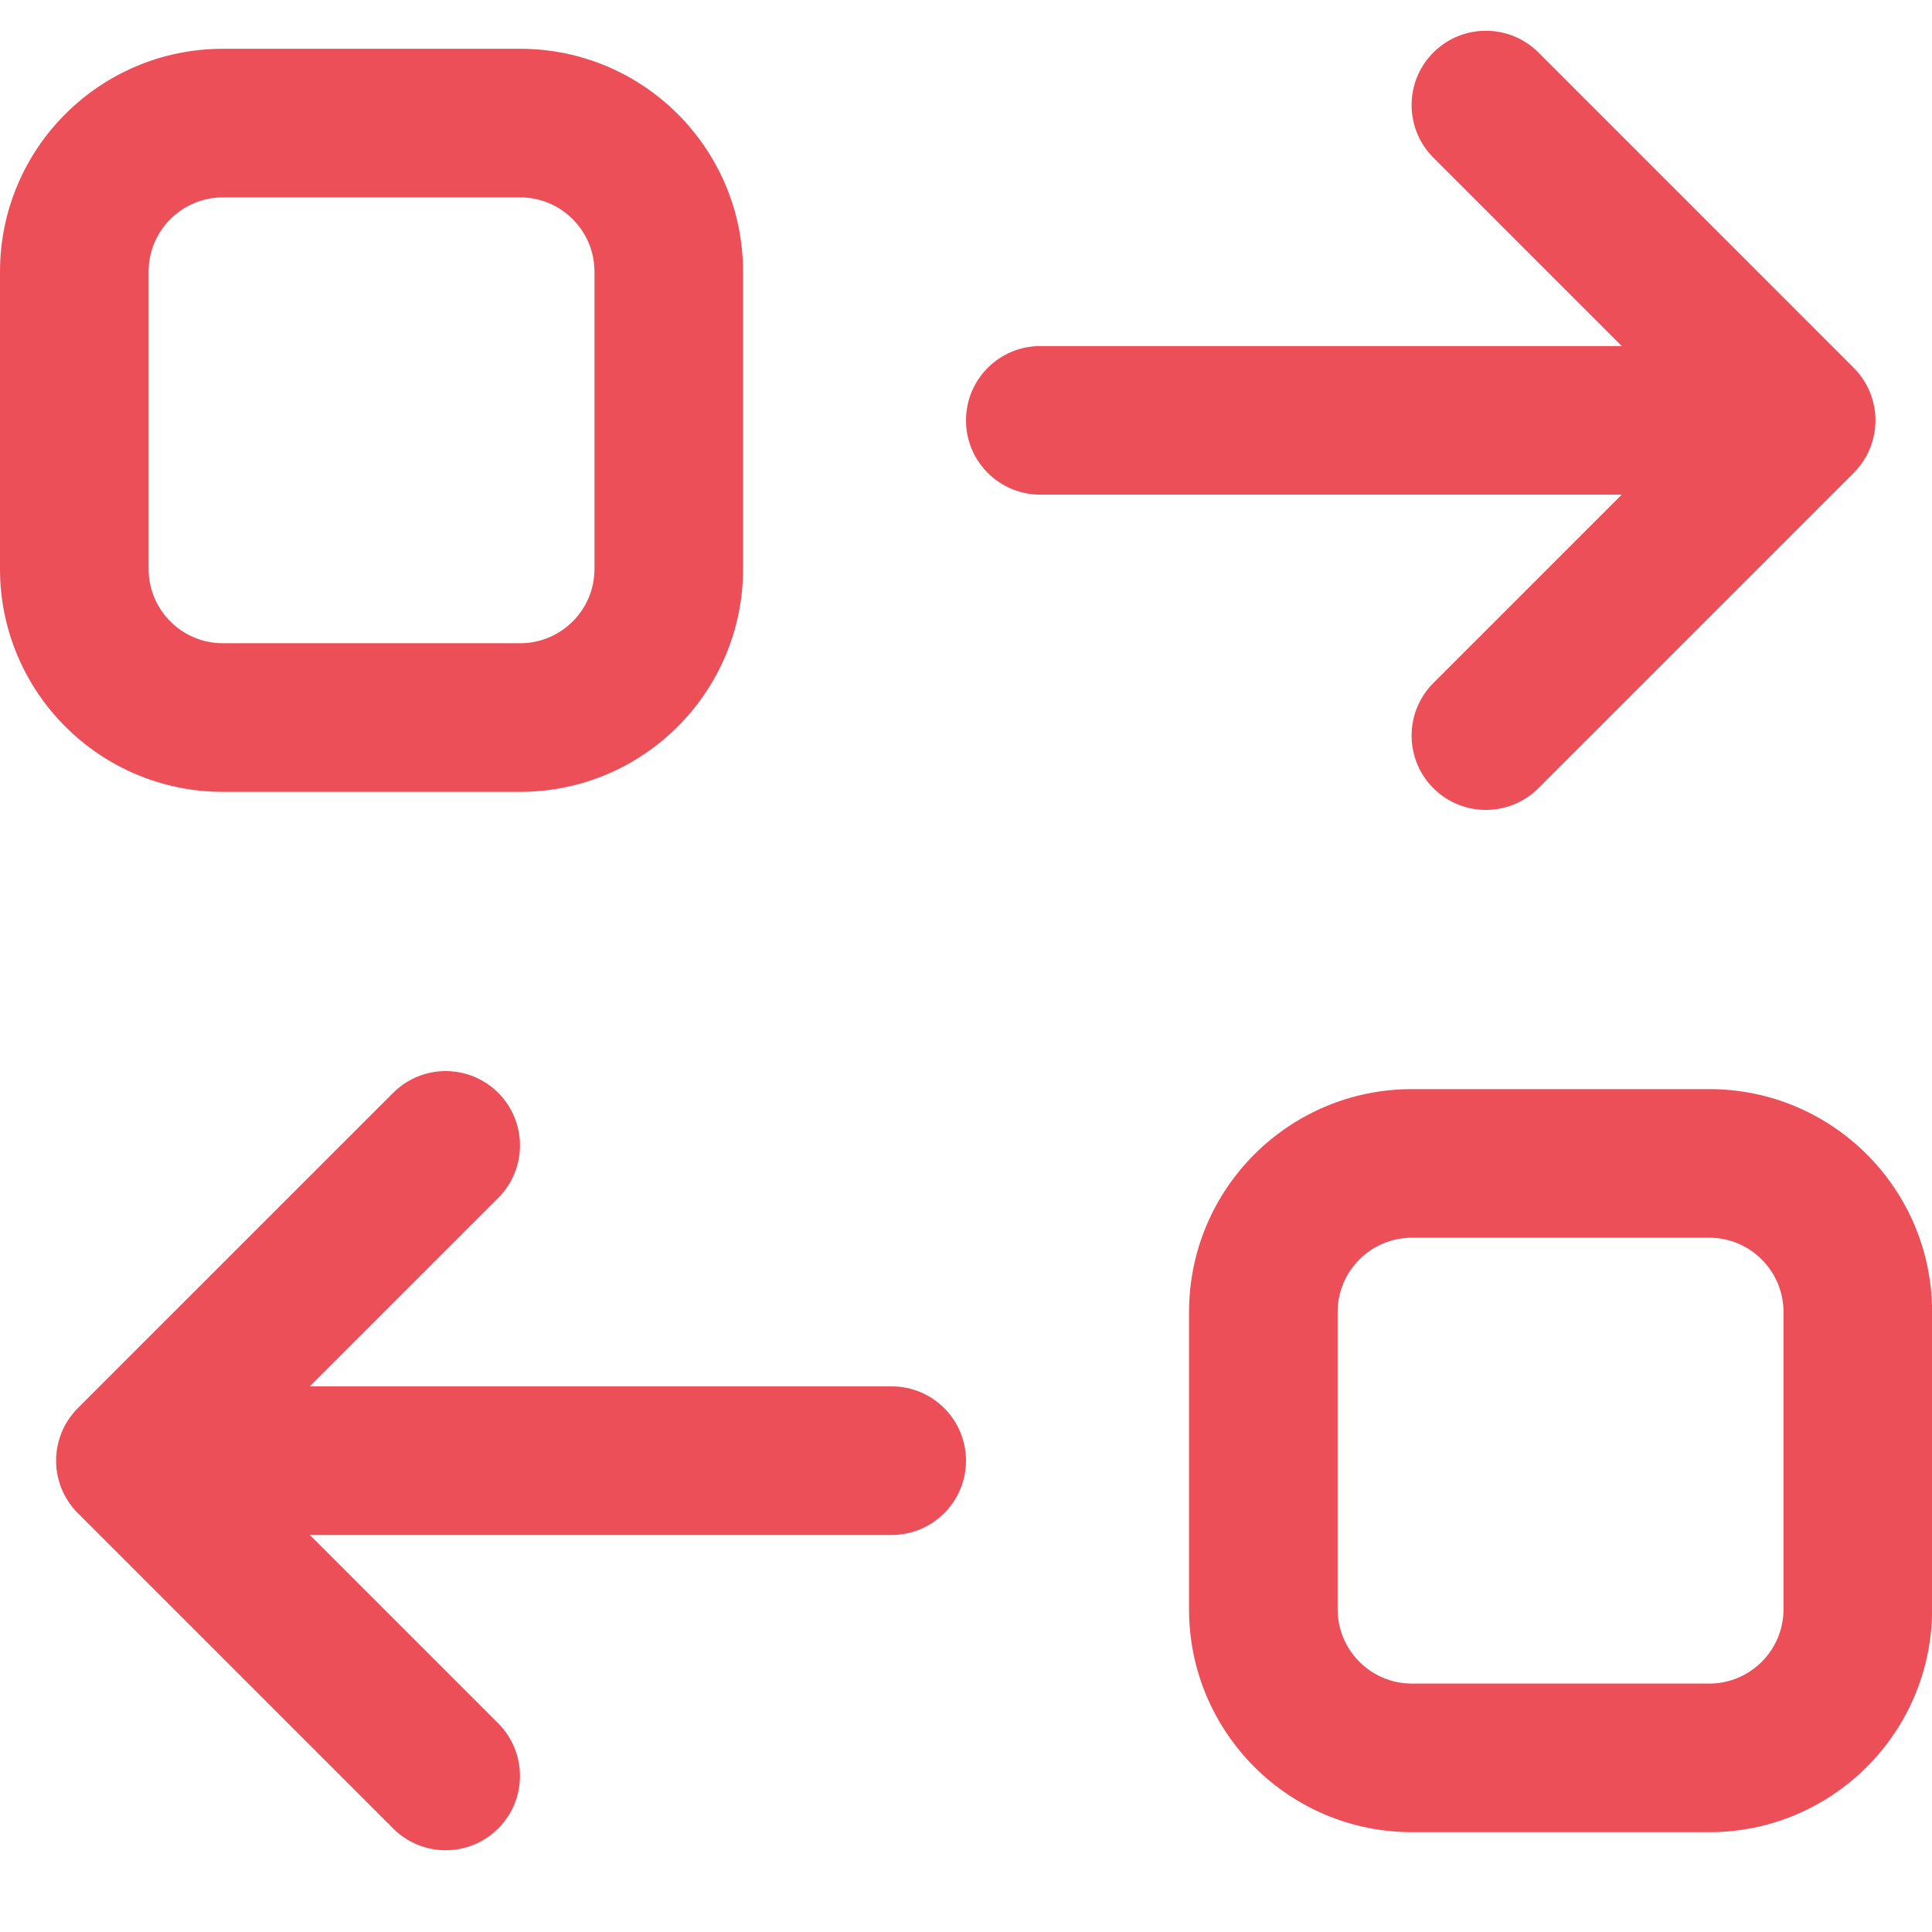
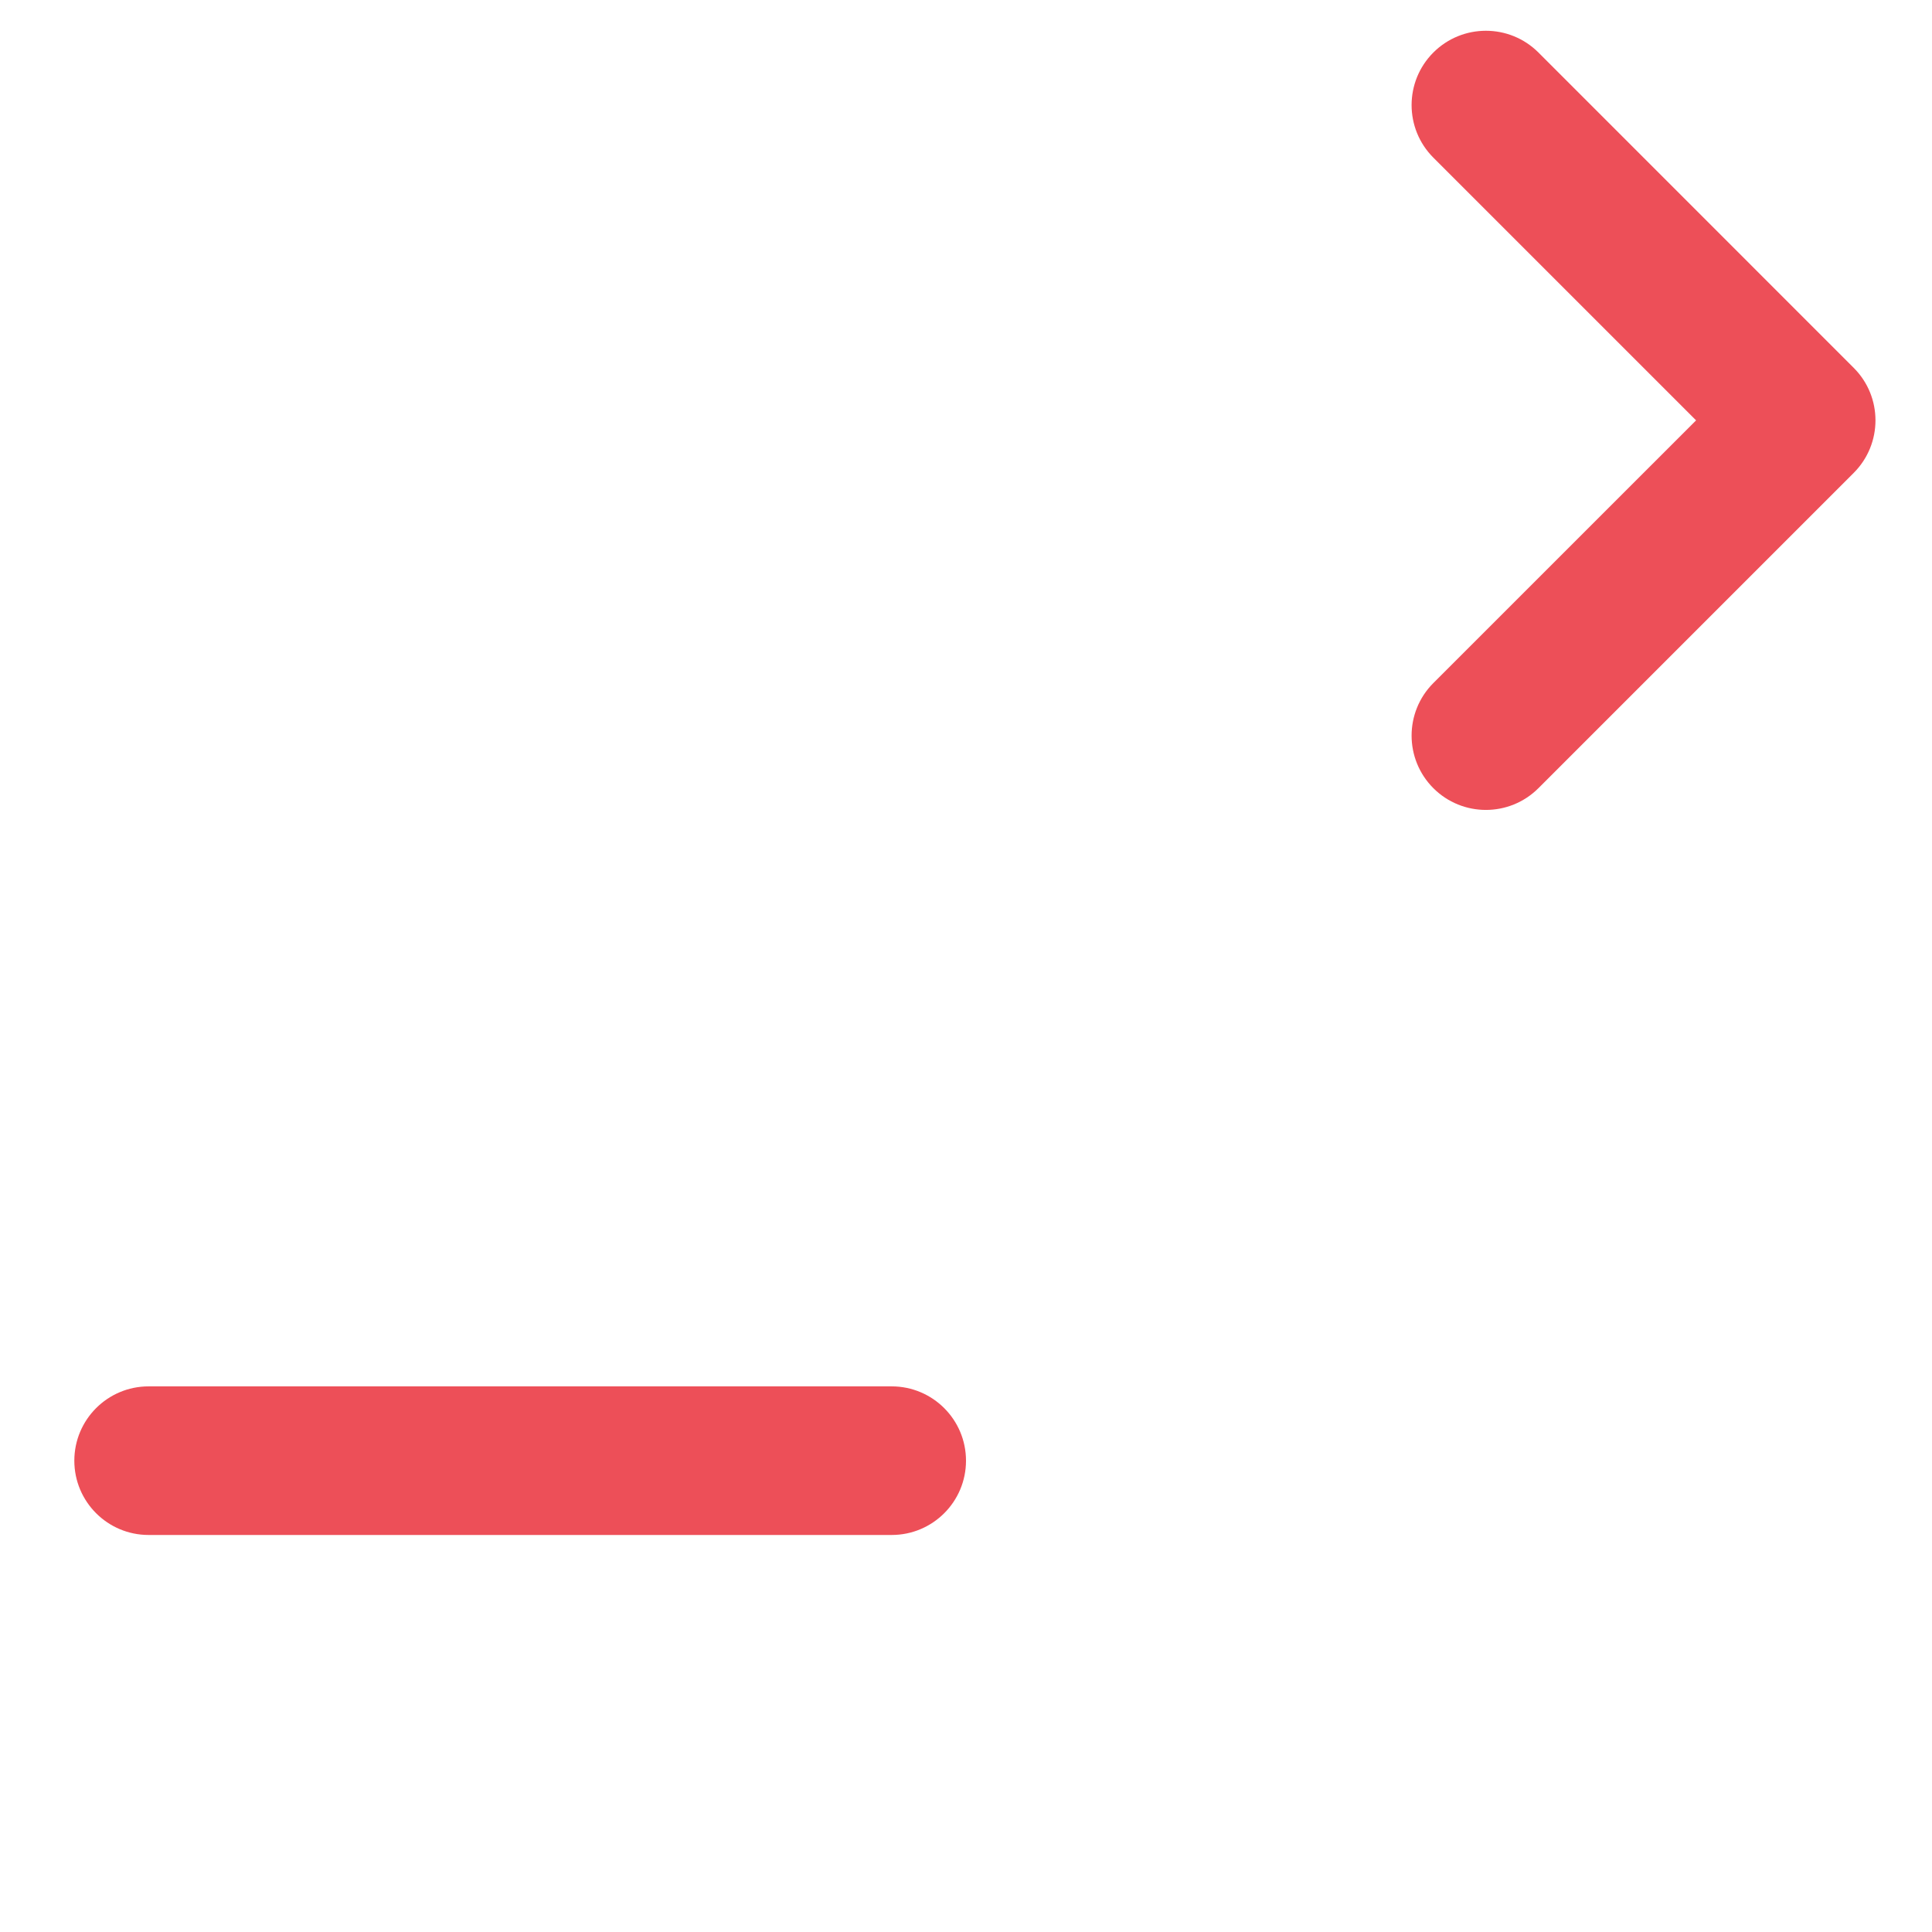
<svg xmlns="http://www.w3.org/2000/svg" width="36" height="36" viewBox="0 0 36 36" fill="none">
  <g id="Group 108072">
-     <path id="Vector" d="M4.154 3.678C3.389 3.678 2.769 4.298 2.769 5.063V10.601C2.769 11.366 3.389 11.986 4.154 11.986H9.692C10.457 11.986 11.077 11.366 11.077 10.601V5.063C11.077 4.298 10.457 3.678 9.692 3.678H4.154ZM4.154 0.909H9.692C11.986 0.909 13.846 2.769 13.846 5.063V10.601C13.846 12.895 11.986 14.755 9.692 14.755H4.154C1.86 14.755 0 12.895 0 10.601V5.063C0 2.769 1.86 0.909 4.154 0.909Z" fill="#ED4F58" />
-     <path id="Vector_2" d="M26.31 23.063C25.545 23.063 24.925 23.683 24.925 24.448V29.986C24.925 30.751 25.545 31.371 26.31 31.371H31.849C32.613 31.371 33.233 30.751 33.233 29.986V24.448C33.233 23.683 32.613 23.063 31.849 23.063H26.31ZM26.31 20.294H31.849C34.143 20.294 36.002 22.154 36.002 24.448V29.986C36.002 32.28 34.143 34.14 31.849 34.14H26.31C24.016 34.14 22.156 32.28 22.156 29.986V24.448C22.156 22.154 24.016 20.294 26.31 20.294Z" fill="#ED4F58" />
-     <path id="Vector_3" d="M19.385 9.217C18.62 9.217 18 8.598 18 7.833C18 7.068 18.62 6.448 19.385 6.448H33.231C33.995 6.448 34.615 7.068 34.615 7.833C34.615 8.598 33.995 9.217 33.231 9.217H19.385Z" fill="#ED4F58" />
    <path id="Vector_4" d="M31.604 7.833L26.708 2.937C26.168 2.396 26.168 1.52 26.708 0.979C27.249 0.438 28.126 0.438 28.667 0.979L34.541 6.854C35.082 7.394 35.082 8.271 34.541 8.812L28.667 14.686C28.126 15.227 27.249 15.227 26.708 14.686C26.168 14.145 26.168 13.269 26.708 12.728L31.604 7.833Z" fill="#ED4F58" />
    <path id="Vector_5" d="M16.615 28.602C17.38 28.602 18 27.982 18 27.218C18 26.453 17.38 25.833 16.615 25.833H2.769C2.005 25.833 1.385 26.453 1.385 27.218C1.385 27.982 2.005 28.602 2.769 28.602H16.615Z" fill="#ED4F58" />
-     <path id="Vector_6" d="M4.388 27.217L9.284 22.322C9.824 21.781 9.824 20.905 9.284 20.364C8.743 19.823 7.866 19.823 7.326 20.364L1.451 26.238C0.91 26.779 0.91 27.656 1.451 28.196L7.326 34.071C7.866 34.612 8.743 34.612 9.284 34.071C9.824 33.53 9.824 32.653 9.284 32.113L4.388 27.217Z" fill="#ED4F58" />
  </g>
</svg>